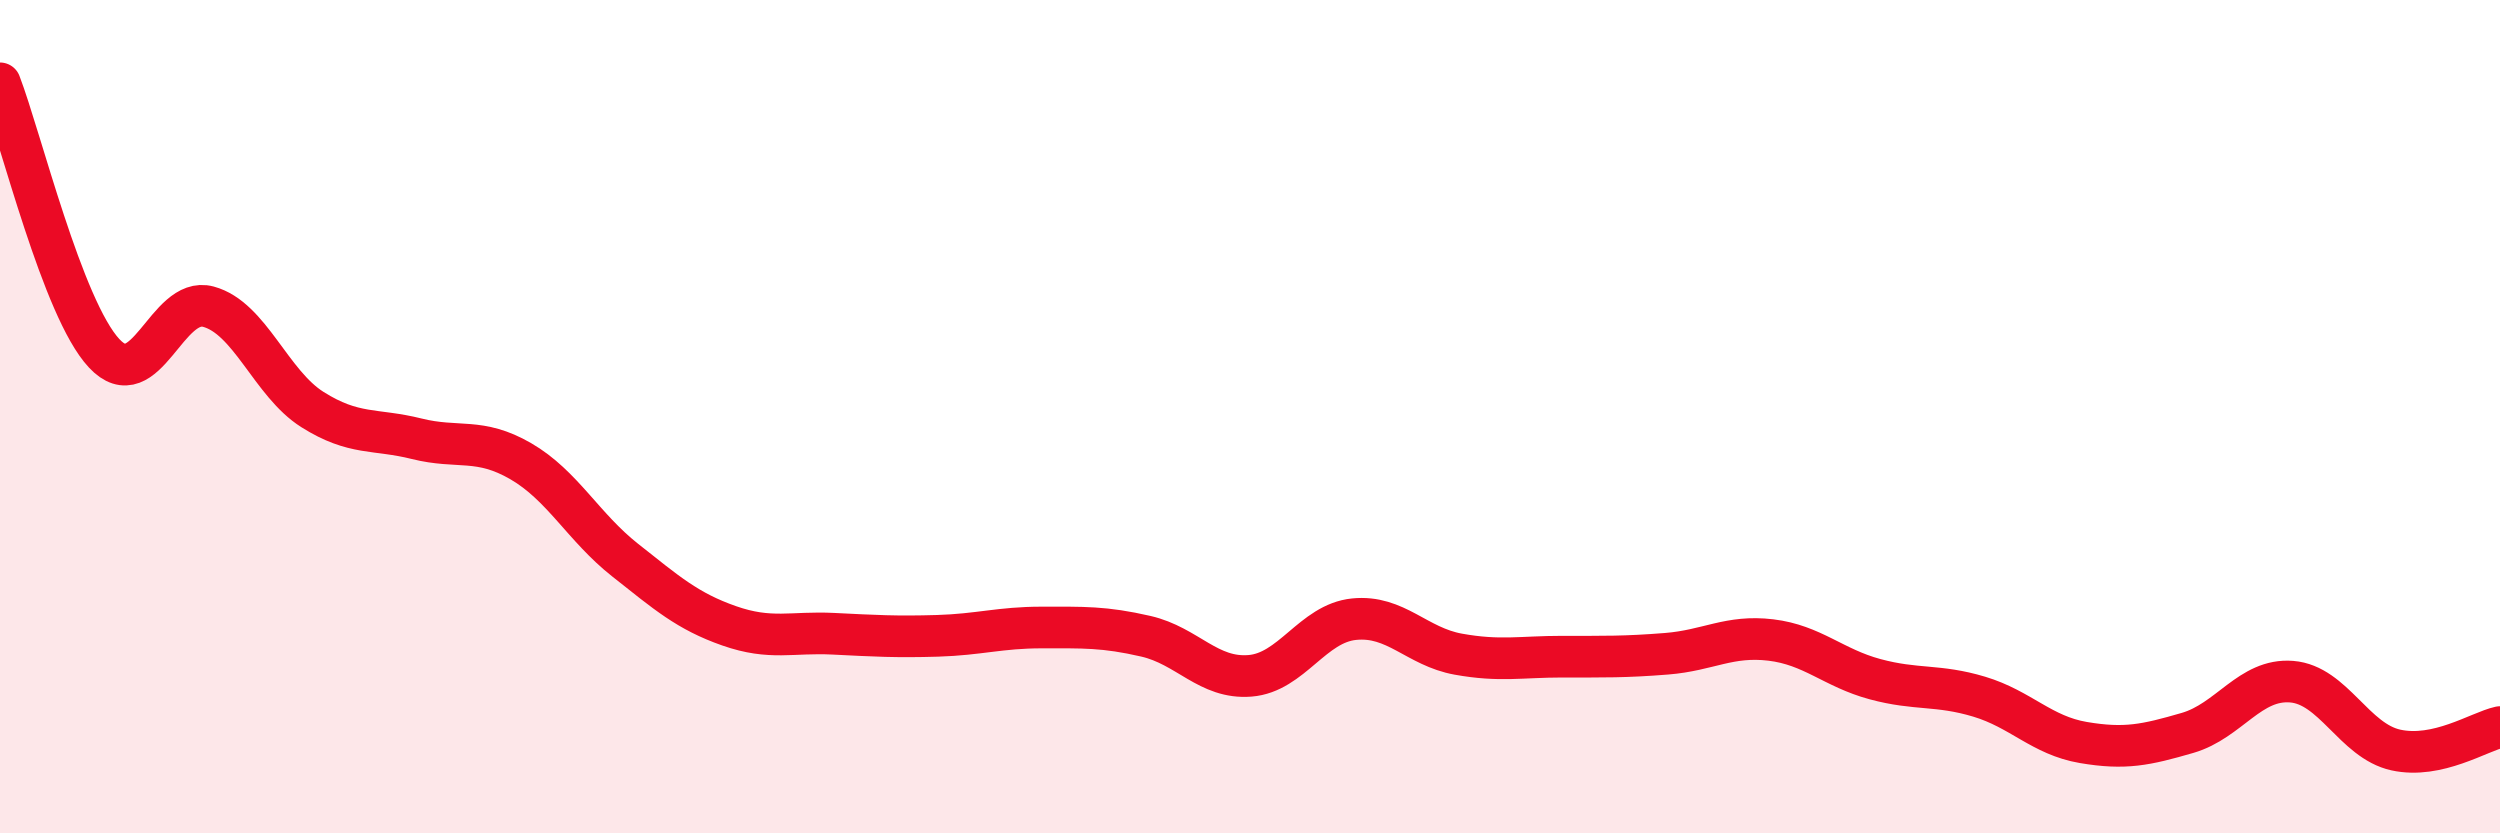
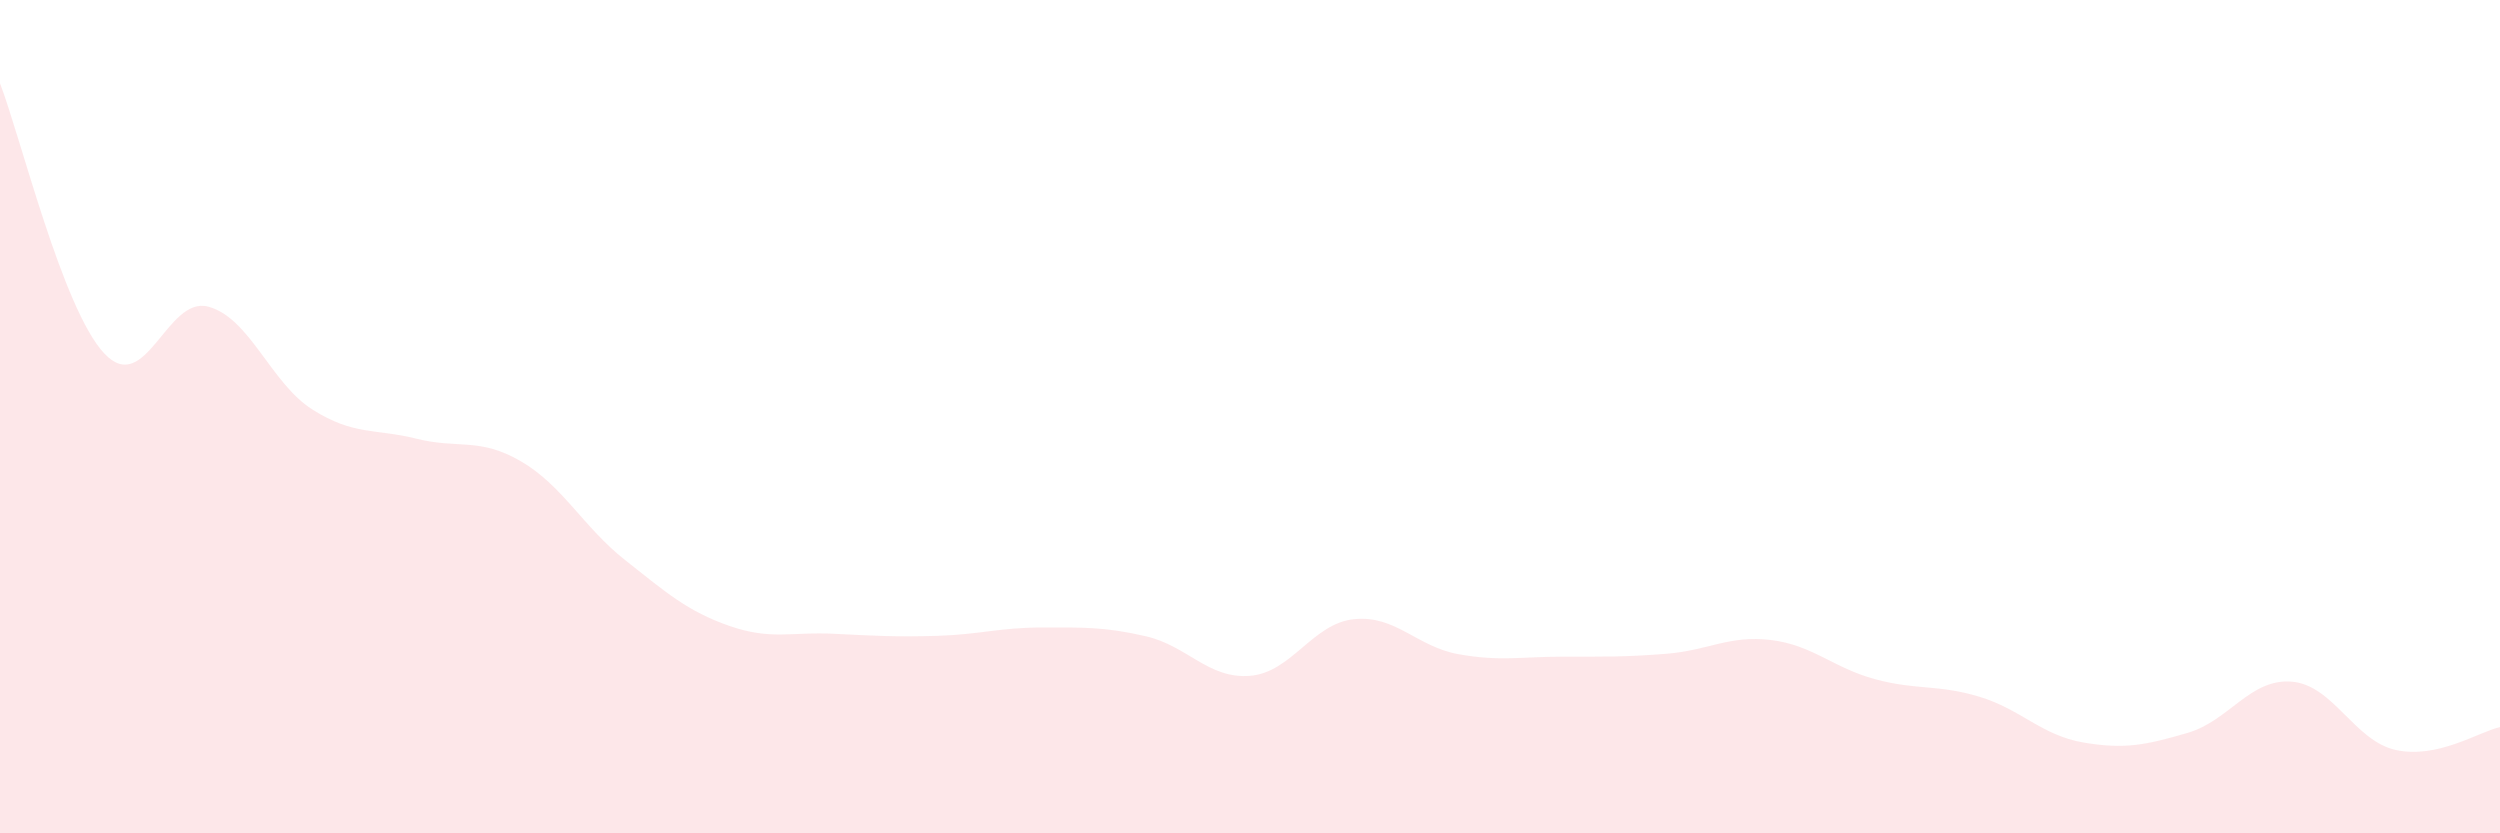
<svg xmlns="http://www.w3.org/2000/svg" width="60" height="20" viewBox="0 0 60 20">
  <path d="M 0,2 C 0.5,3.3 1.5,7.41 2.5,8.48 C 3.5,9.55 4,7.09 5,7.36 C 6,7.63 6.5,9.2 7.5,9.83 C 8.5,10.46 9,10.28 10,10.53 C 11,10.78 11.5,10.49 12.5,11.07 C 13.5,11.65 14,12.65 15,13.44 C 16,14.23 16.5,14.67 17.5,15.02 C 18.5,15.37 19,15.16 20,15.21 C 21,15.26 21.5,15.29 22.5,15.26 C 23.5,15.23 24,15.06 25,15.06 C 26,15.06 26.5,15.04 27.5,15.27 C 28.5,15.5 29,16.3 30,16.22 C 31,16.14 31.5,14.96 32.5,14.86 C 33.5,14.76 34,15.52 35,15.7 C 36,15.88 36.5,15.76 37.5,15.76 C 38.5,15.76 39,15.77 40,15.69 C 41,15.61 41.5,15.24 42.5,15.36 C 43.5,15.48 44,16.03 45,16.3 C 46,16.57 46.5,16.42 47.5,16.72 C 48.5,17.02 49,17.65 50,17.82 C 51,17.99 51.5,17.88 52.5,17.59 C 53.5,17.3 54,16.28 55,16.36 C 56,16.44 56.5,17.78 57.5,18 C 58.5,18.22 59.5,17.56 60,17.45L60 20L0 20Z" fill="#EB0A25" opacity="0.1" stroke-linecap="round" stroke-linejoin="round" />
-   <path d="M 0,2 C 0.5,3.3 1.5,7.41 2.5,8.48 C 3.5,9.55 4,7.09 5,7.36 C 6,7.63 6.5,9.2 7.5,9.83 C 8.5,10.46 9,10.28 10,10.53 C 11,10.78 11.5,10.49 12.5,11.07 C 13.5,11.65 14,12.65 15,13.44 C 16,14.23 16.5,14.67 17.5,15.02 C 18.5,15.37 19,15.16 20,15.21 C 21,15.26 21.5,15.29 22.5,15.26 C 23.5,15.23 24,15.06 25,15.06 C 26,15.06 26.5,15.04 27.5,15.27 C 28.5,15.5 29,16.3 30,16.22 C 31,16.14 31.5,14.96 32.5,14.86 C 33.5,14.76 34,15.52 35,15.7 C 36,15.88 36.5,15.76 37.5,15.76 C 38.5,15.76 39,15.77 40,15.69 C 41,15.61 41.5,15.24 42.5,15.36 C 43.5,15.48 44,16.03 45,16.3 C 46,16.57 46.5,16.42 47.5,16.72 C 48.5,17.02 49,17.65 50,17.82 C 51,17.99 51.5,17.88 52.5,17.59 C 53.5,17.3 54,16.28 55,16.36 C 56,16.44 56.5,17.78 57.5,18 C 58.5,18.22 59.5,17.56 60,17.45" stroke="#EB0A25" stroke-width="1" fill="none" stroke-linecap="round" stroke-linejoin="round" />
</svg>